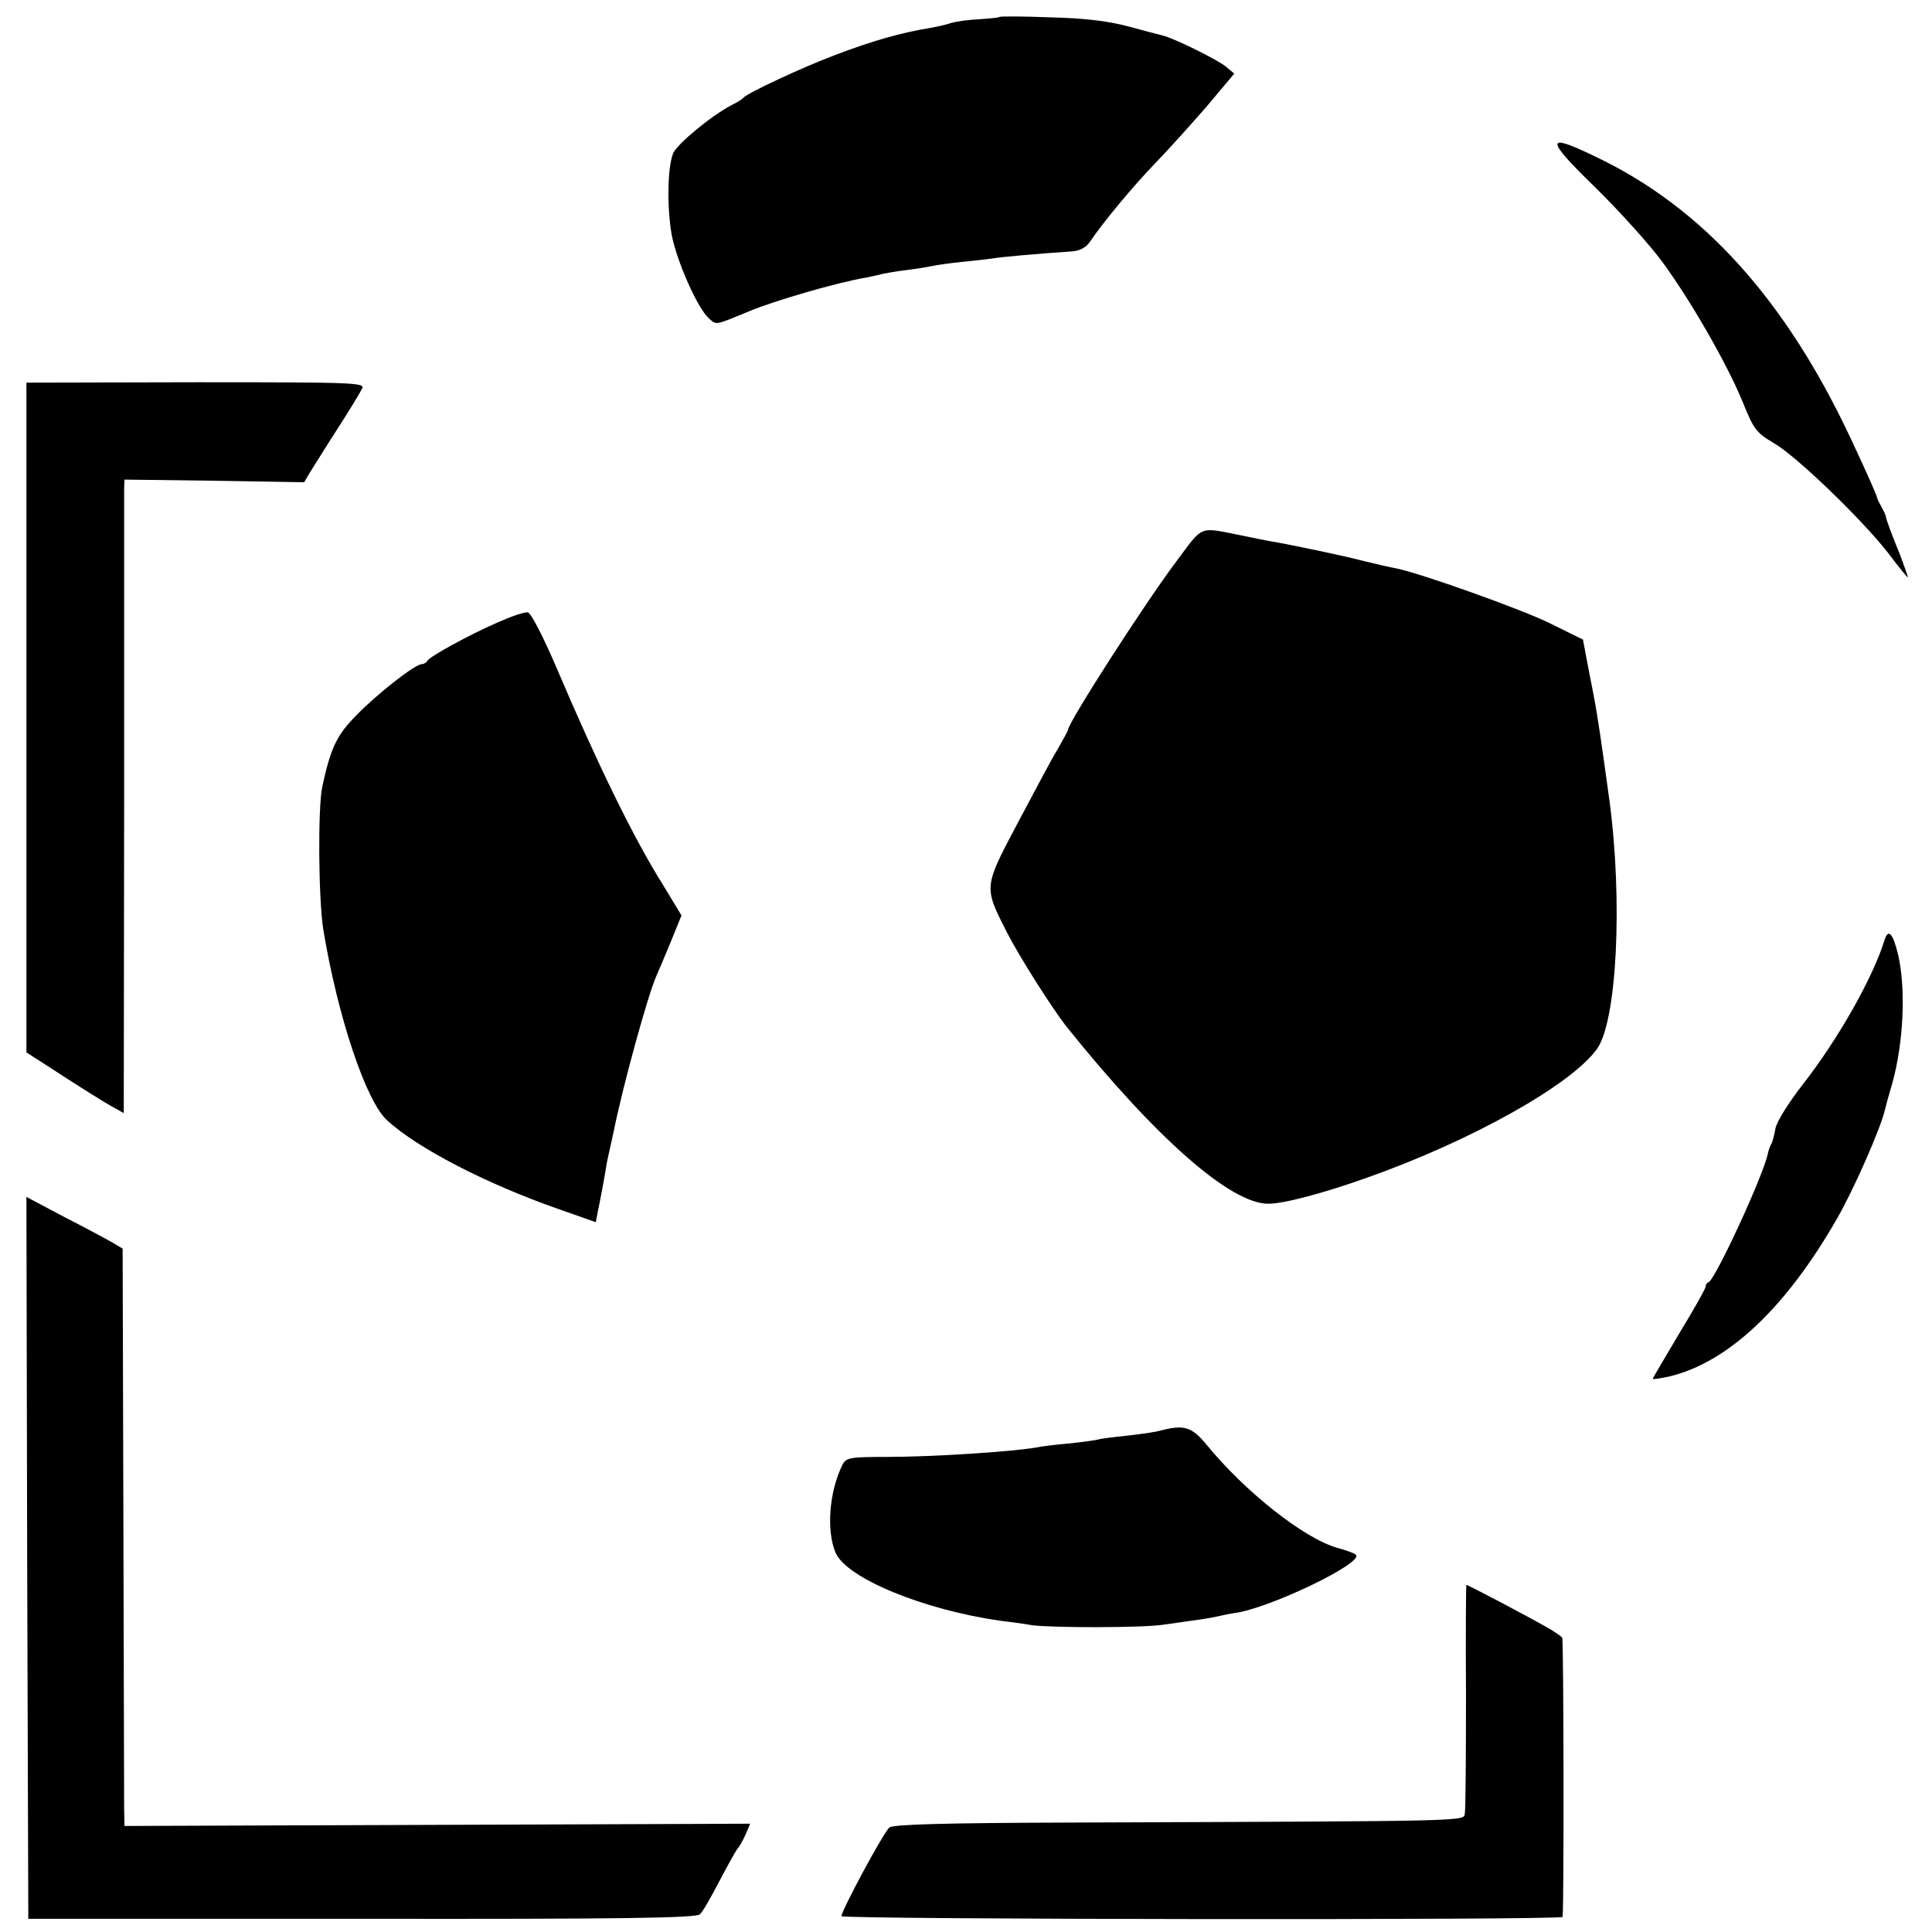
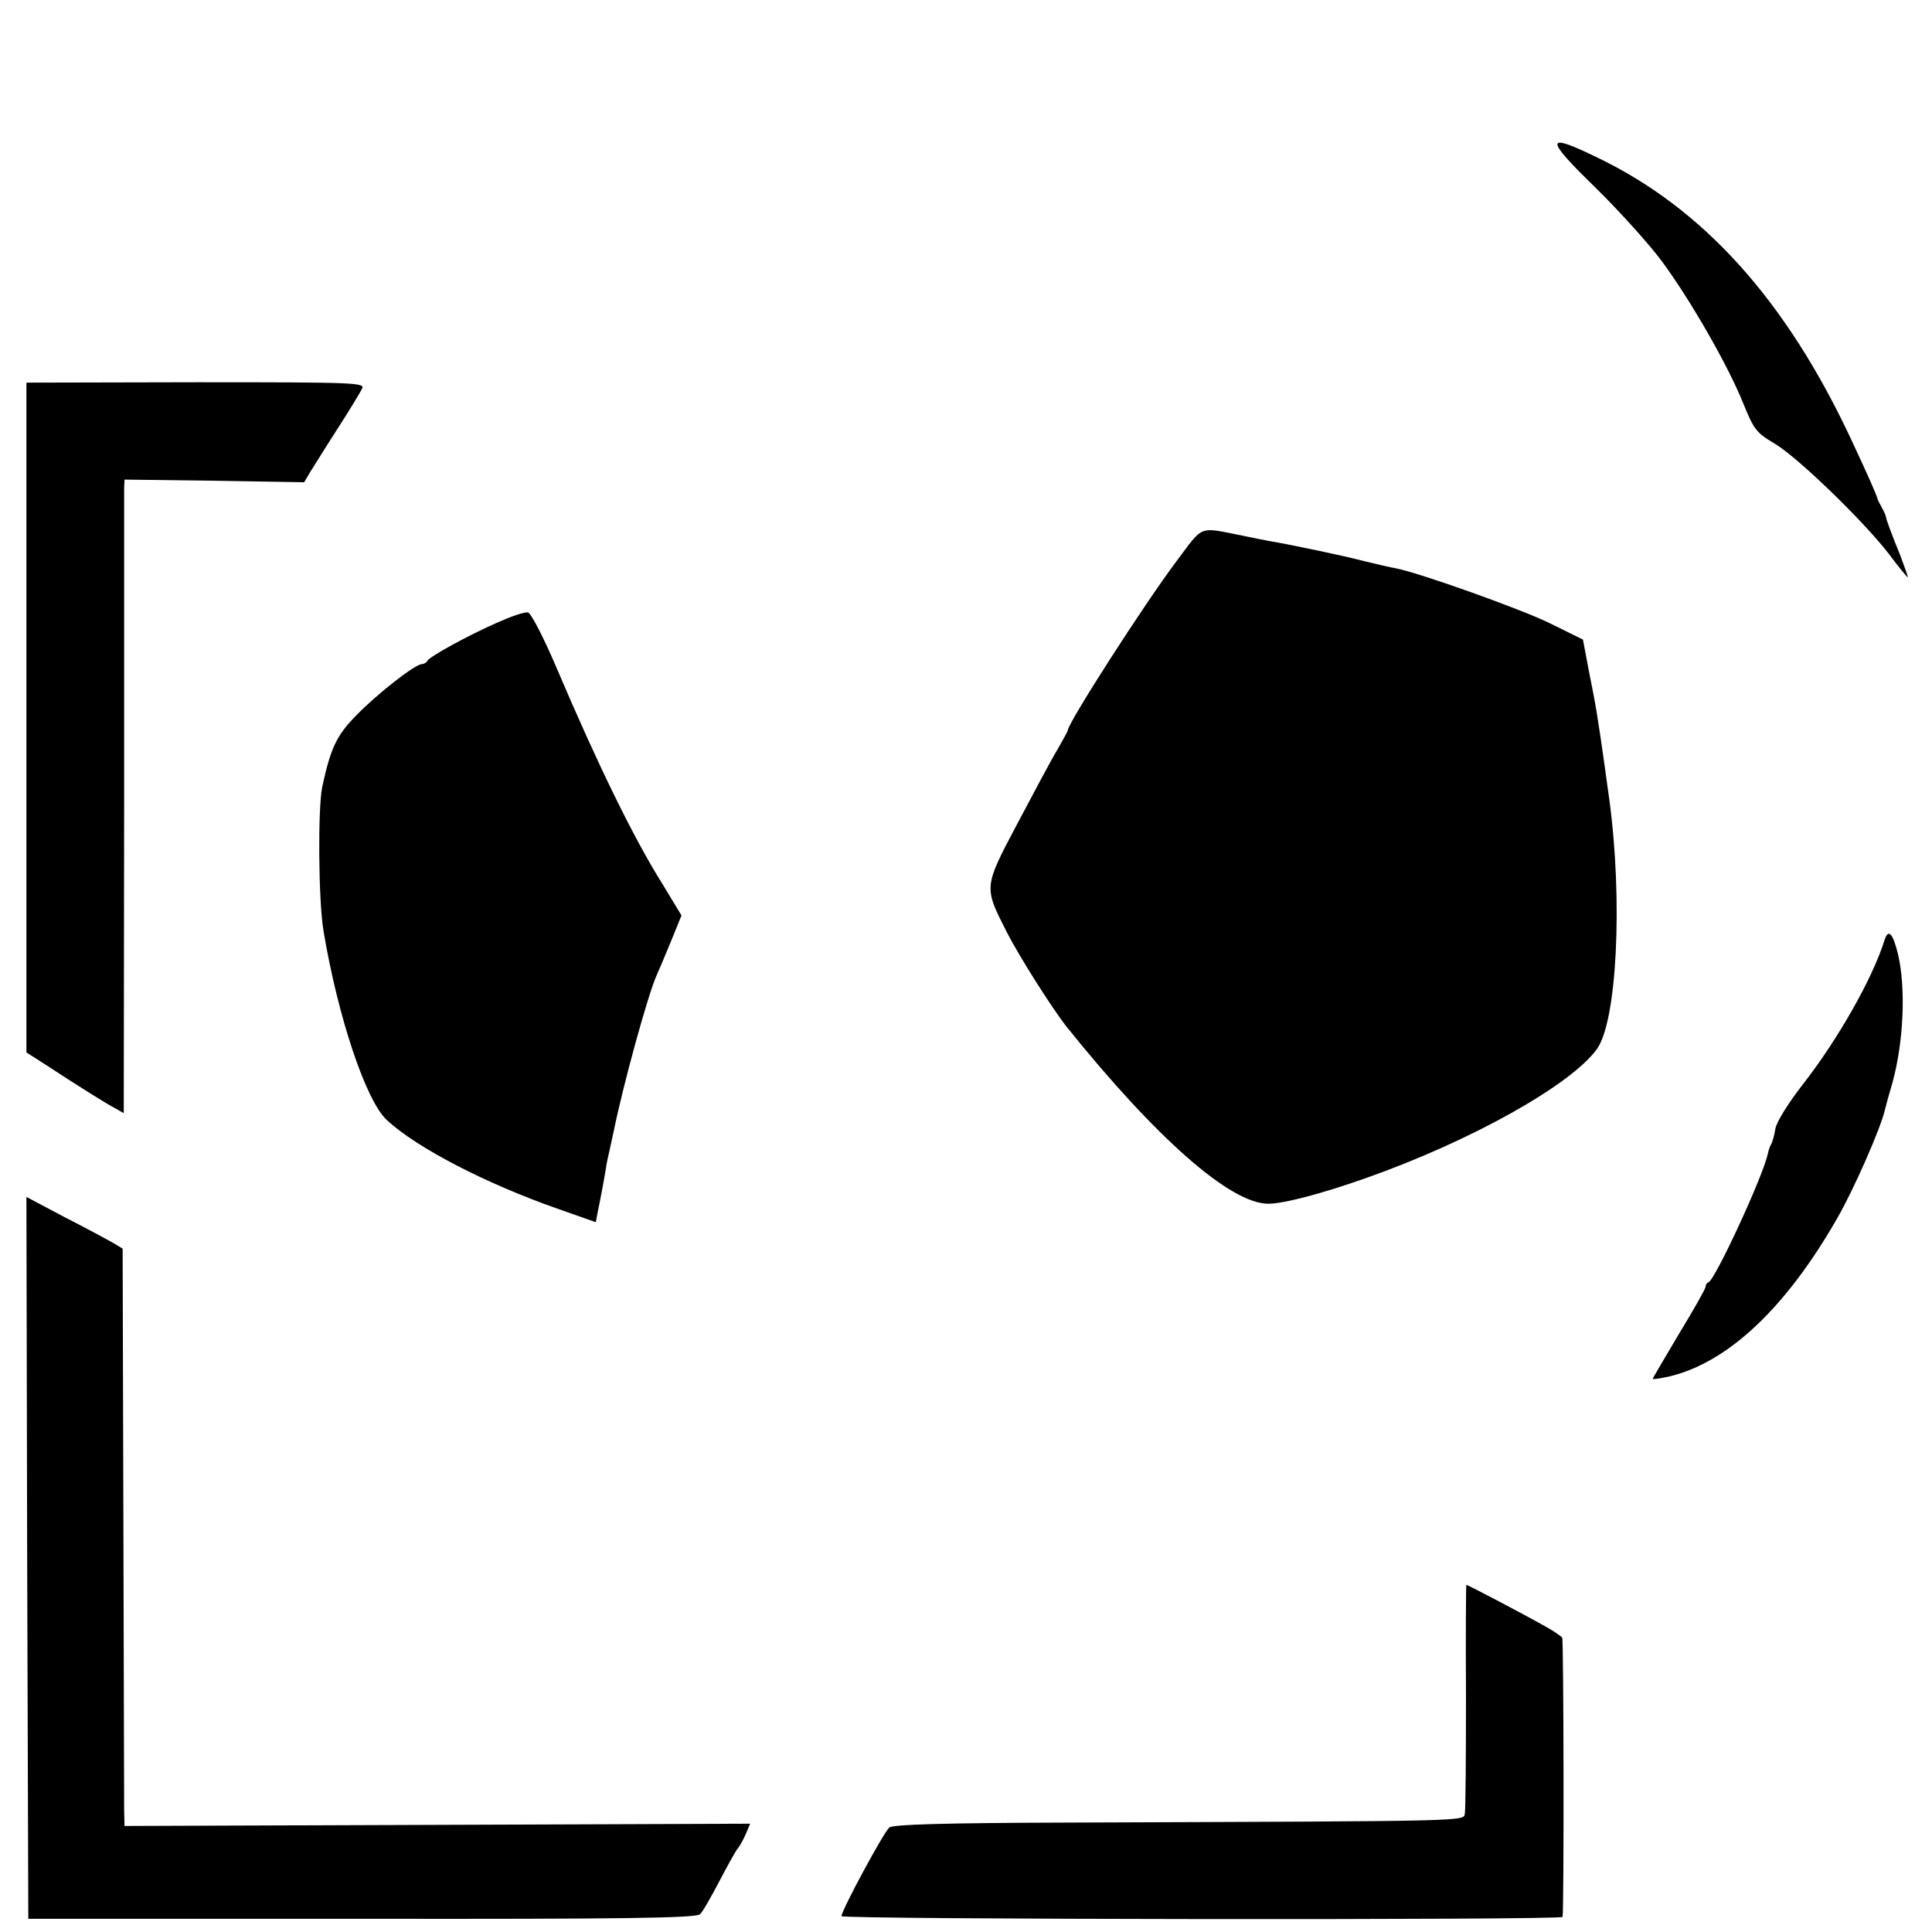
<svg xmlns="http://www.w3.org/2000/svg" version="1.0" width="512pt" height="512pt" viewBox="0 0 512 512" preserveAspectRatio="xMidYMid meet">
  <g transform="translate(0,512) scale(0.1,-0.1)" fill="#000000" stroke="none">
-     <path d="M2648 5075 c-2 -2 -25 -4 -53 -6 -27 -1 -61 -6 -75 -10 -14 -5 -38 -10 -55 -13 -78 -13 -150 -33 -255 -73 -87 -33 -228 -99 -240 -112 -3 -4 -16 -12 -30 -19 -53 -27 -145 -103 -156 -128 -15 -37 -17 -141 -4 -216 13 -69 68 -194 98 -221 21 -19 15 -20 107 18 67 28 232 76 308 89 15 3 35 7 45 10 9 2 37 7 62 10 25 3 56 8 70 11 14 3 50 8 80 11 30 3 66 7 80 9 22 4 124 13 214 19 19 2 35 11 45 26 32 48 113 146 173 208 34 35 95 103 136 150 l73 87 -23 19 c-22 18 -135 74 -167 82 -9 2 -50 13 -91 24 -52 14 -116 22 -207 24 -72 3 -133 3 -135 1z" />
    <path d="M4228 4623 c66 -65 146 -154 178 -198 75 -102 173 -273 213 -372 29 -72 36 -80 83 -108 60 -35 233 -202 303 -292 26 -35 49 -63 51 -63 1 0 -8 26 -20 58 -27 66 -37 95 -38 102 0 3 -5 14 -11 25 -6 11 -12 22 -12 25 -3 11 -25 61 -69 155 -173 370 -393 614 -676 749 -136 66 -137 50 -2 -81z" />
    <path d="M70 3219 l0 -888 53 -34 c78 -51 160 -103 184 -115 l21 -12 1 818 c0 449 0 827 0 839 l1 22 238 -3 238 -4 16 27 c9 14 41 66 72 114 31 48 60 96 65 106 10 17 -10 18 -439 18 l-450 -1 0 -887z" />
    <path d="M3118 3633 c-85 -113 -288 -429 -288 -448 0 -2 -13 -26 -28 -52 -16 -26 -63 -115 -106 -196 -90 -170 -89 -167 -27 -289 34 -66 118 -198 156 -247 239 -298 436 -471 536 -471 42 0 146 28 259 68 278 98 544 247 612 342 53 73 69 392 33 660 -7 52 -25 181 -31 215 -2 17 -12 71 -22 120 l-17 90 -85 42 c-76 38 -349 135 -411 147 -13 2 -51 11 -84 19 -53 14 -196 44 -250 53 -11 2 -42 8 -70 14 -121 24 -104 30 -177 -67z" />
    <path d="M1320 3471 c-76 -33 -184 -92 -188 -103 -2 -4 -9 -8 -14 -8 -18 0 -120 -80 -175 -137 -52 -53 -67 -87 -89 -188 -12 -58 -10 -300 3 -380 38 -229 113 -454 169 -504 80 -74 265 -169 451 -234 l102 -36 5 27 c6 28 16 81 22 117 1 11 6 31 9 45 3 14 8 36 11 50 24 120 91 364 114 415 5 11 22 51 38 90 l28 69 -49 81 c-78 124 -173 319 -282 575 -34 80 -68 146 -76 147 -8 2 -43 -10 -79 -26z" />
    <path d="M4994 2628 c-31 -100 -123 -262 -215 -380 -39 -50 -71 -101 -74 -119 -3 -18 -8 -36 -11 -41 -3 -4 -7 -16 -9 -25 -12 -59 -139 -333 -157 -341 -5 -2 -8 -7 -8 -12 0 -5 -31 -60 -70 -124 -38 -64 -70 -118 -70 -120 0 -2 19 1 43 6 156 37 309 181 445 418 45 78 116 240 127 288 2 9 11 42 20 72 30 109 36 251 15 341 -14 57 -26 69 -36 37z" />
    <path d="M72 991 l3 -956 884 0 c691 -1 886 2 896 12 7 6 29 45 50 85 21 40 43 80 49 88 7 8 17 27 23 41 l11 26 -829 -3 -829 -3 -1 42 c0 23 -1 367 -2 765 l-2 723 -25 15 c-14 8 -71 39 -128 68 l-102 54 2 -957z" />
-     <path d="M3076 1329 c-13 -4 -55 -10 -92 -14 -38 -4 -71 -8 -74 -10 -3 -1 -36 -6 -73 -10 -37 -3 -76 -8 -85 -10 -64 -12 -280 -26 -403 -26 -99 0 -107 -2 -117 -22 -35 -72 -42 -173 -18 -231 28 -68 233 -152 436 -181 25 -3 63 -8 85 -12 54 -7 289 -7 345 1 101 14 116 16 145 22 17 4 37 8 45 9 91 11 347 134 323 155 -4 4 -27 12 -49 18 -88 25 -244 148 -347 274 -39 47 -59 53 -121 37z" />
    <path d="M3885 628 c0 -161 -1 -302 -3 -313 -4 -22 38 -21 -1049 -25 -334 -1 -466 -5 -476 -13 -15 -12 -127 -220 -127 -235 0 -9 1910 -11 1911 -2 4 26 3 734 -1 740 -3 4 -23 18 -45 30 -53 30 -205 110 -209 110 -1 0 -2 -132 -1 -292z" />
  </g>
</svg>